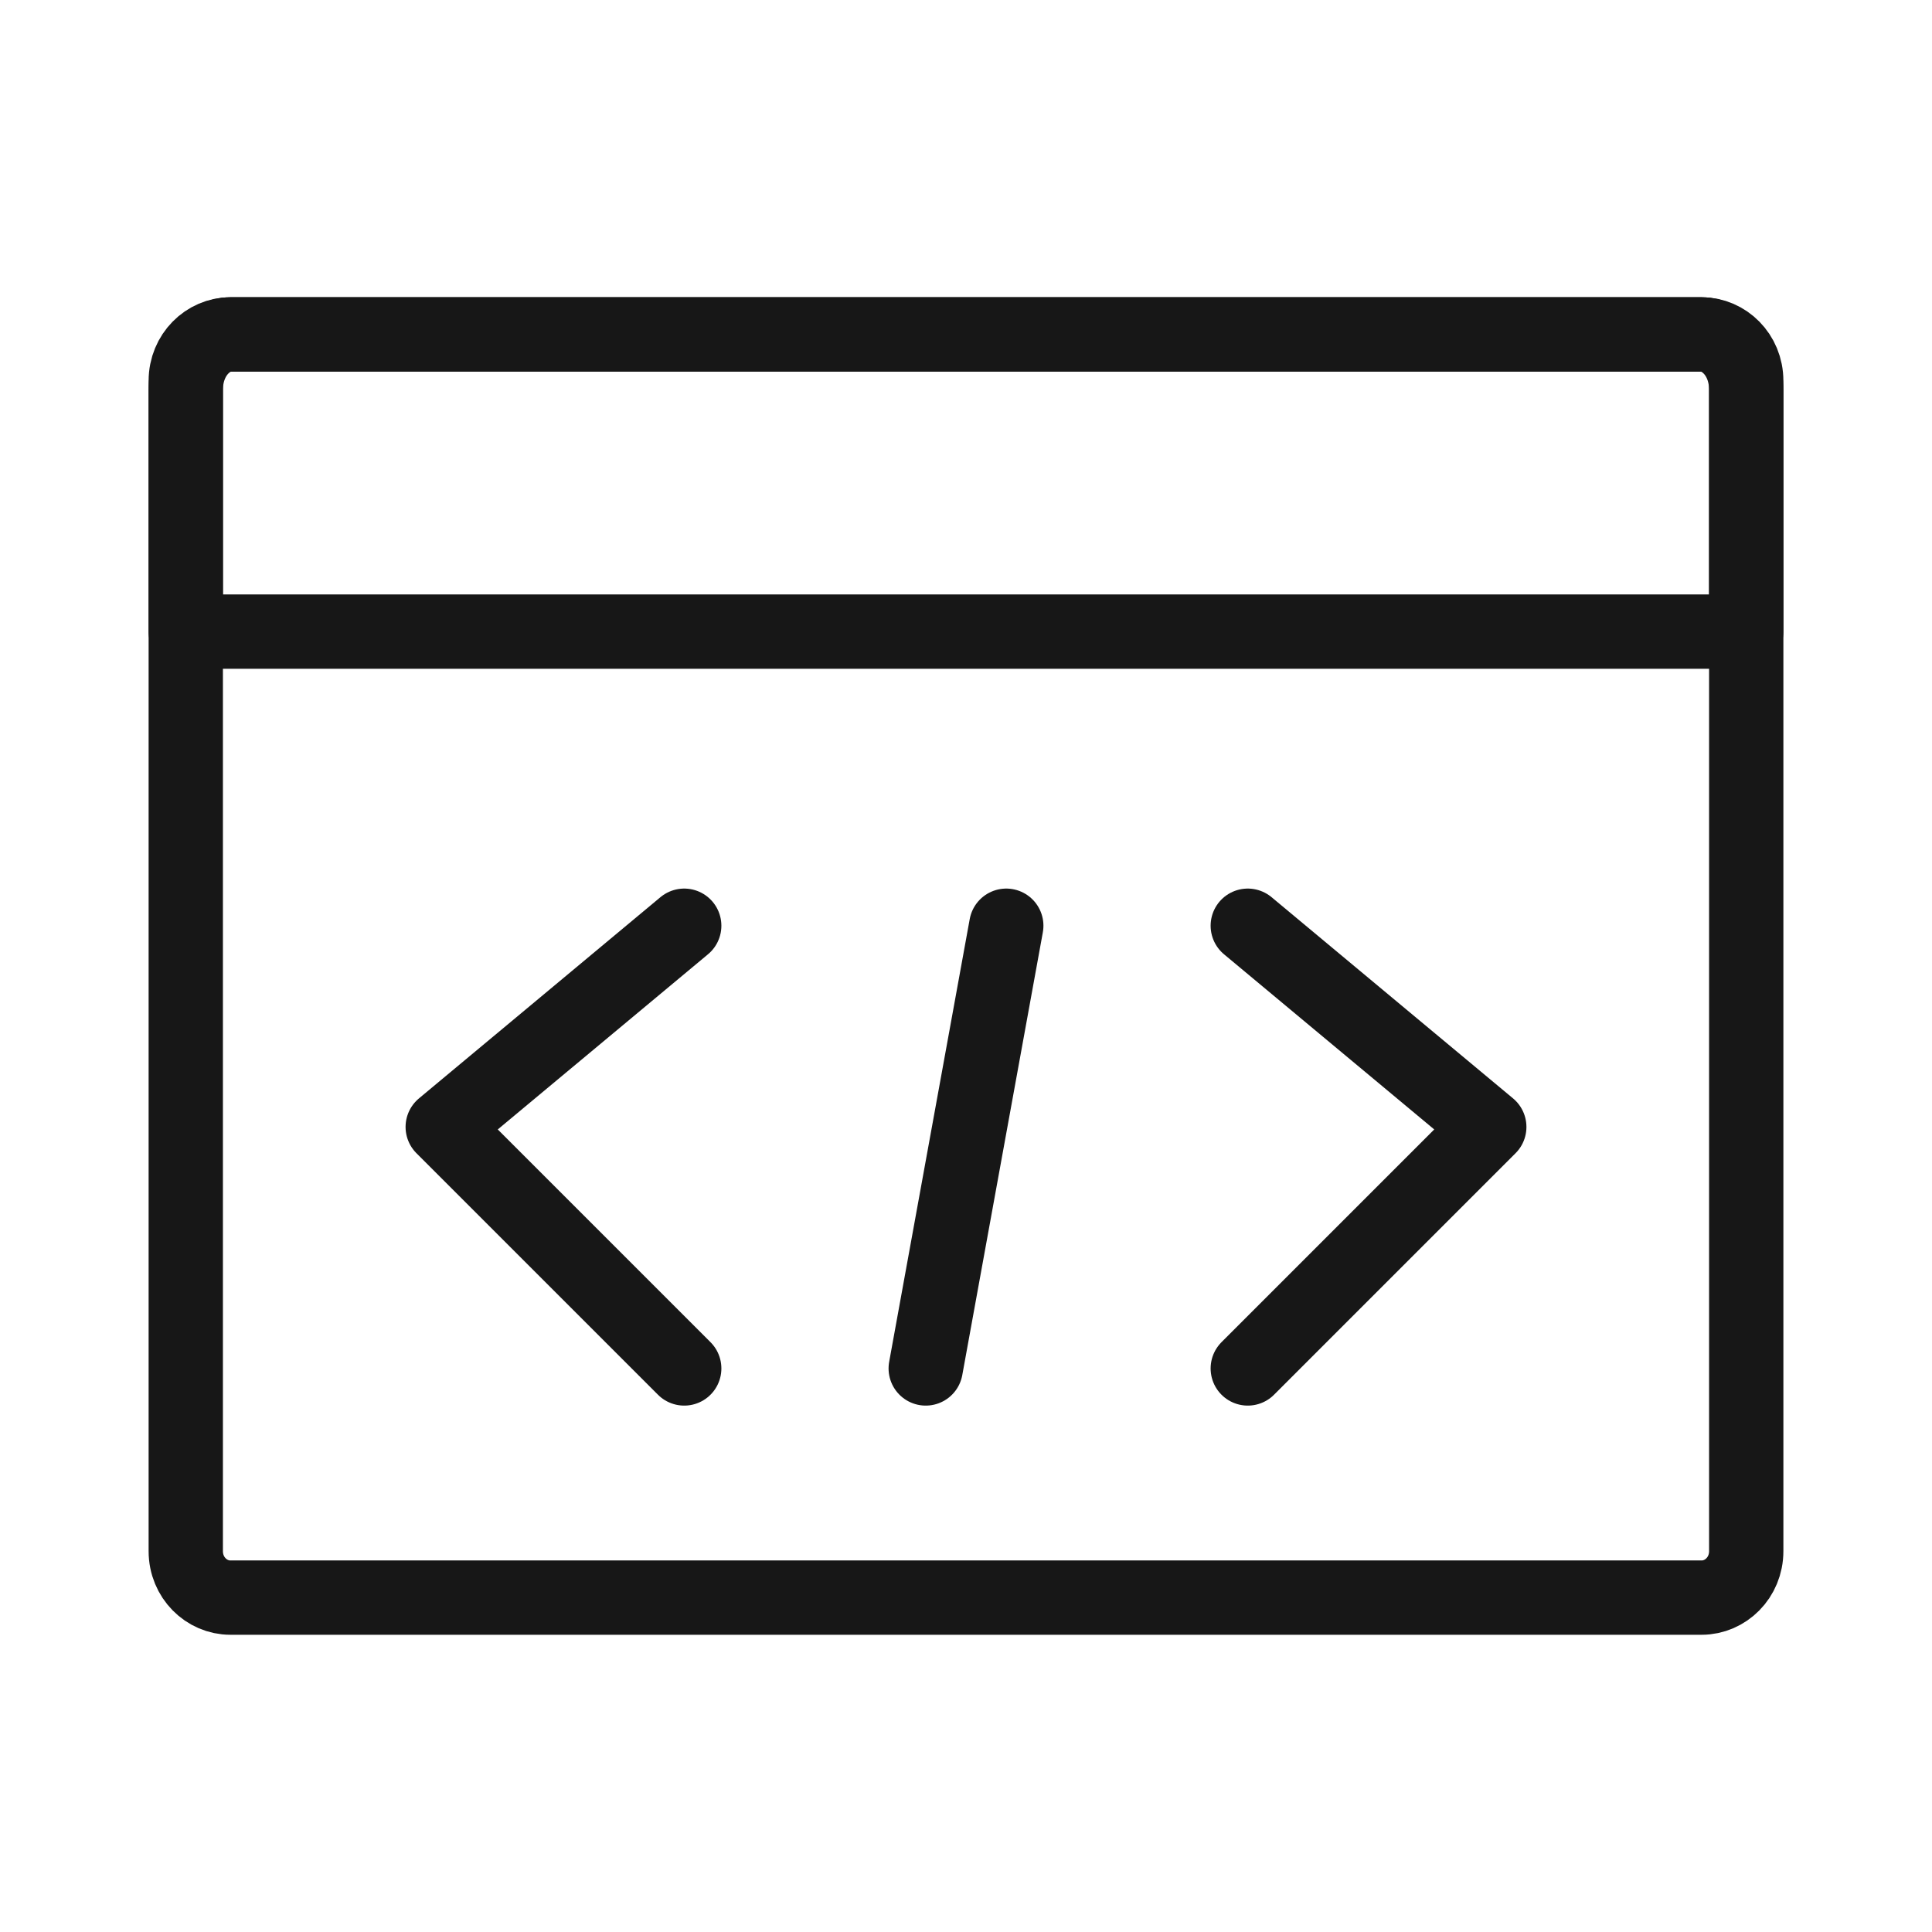
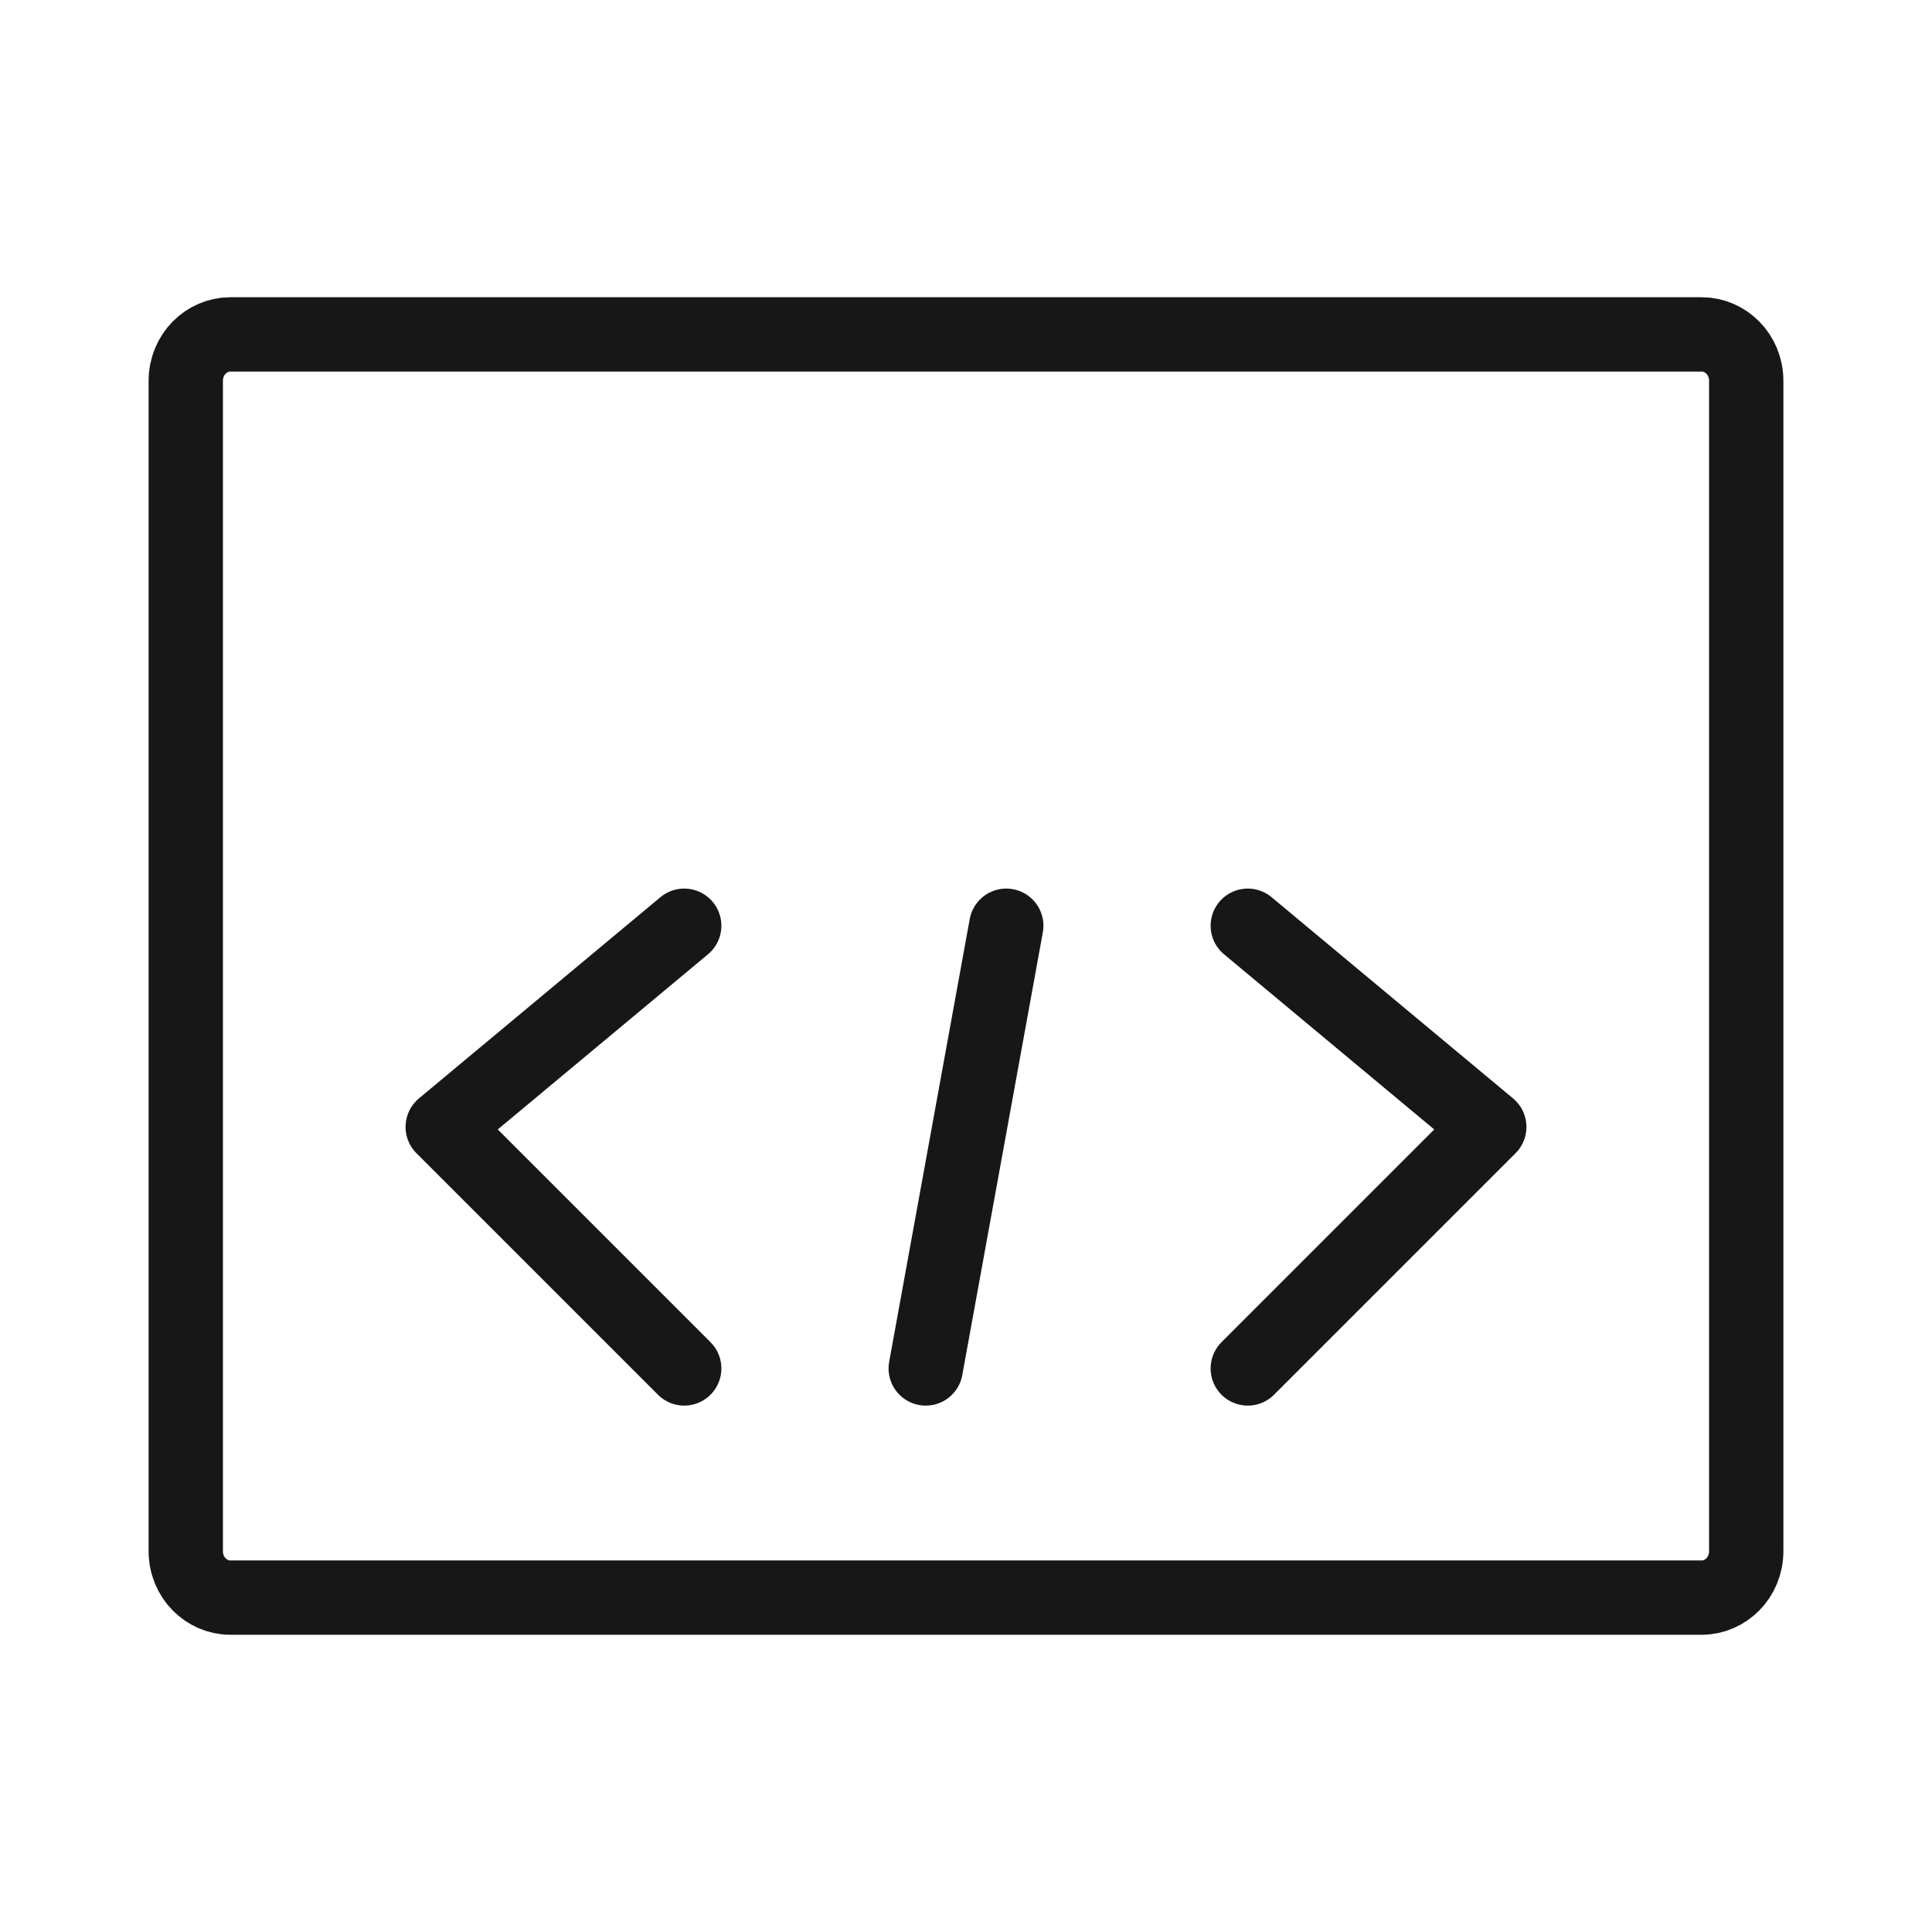
<svg xmlns="http://www.w3.org/2000/svg" width="26" height="26" viewBox="0 0 26 26" fill="none">
  <path d="M3.1 4.5H22.9C23.221 4.5 23.5 4.769 23.5 5.125V20.875C23.5 21.231 23.221 21.5 22.9 21.5H3.1C2.779 21.5 2.5 21.231 2.5 20.875V5.125C2.5 4.769 2.779 4.5 3.1 4.5Z" stroke="#171717" stroke-linecap="round" stroke-linejoin="round" />
-   <path d="M2.5 5.25C2.5 4.774 2.827 4.5 3.1 4.5H22.9C23.173 4.5 23.5 4.774 23.5 5.25V8.5H2.5V5.25Z" stroke="#171717" stroke-linecap="round" stroke-linejoin="round" />
  <path d="M13.542 12.458L12.458 18.416" stroke="#171717" stroke-linecap="round" />
  <path d="M16.792 12.458L20.042 15.166L16.792 18.416" stroke="#171717" stroke-linecap="round" stroke-linejoin="round" />
  <path d="M9.208 12.458L5.958 15.166L9.208 18.416" stroke="#171717" stroke-linecap="round" stroke-linejoin="round" />
</svg>